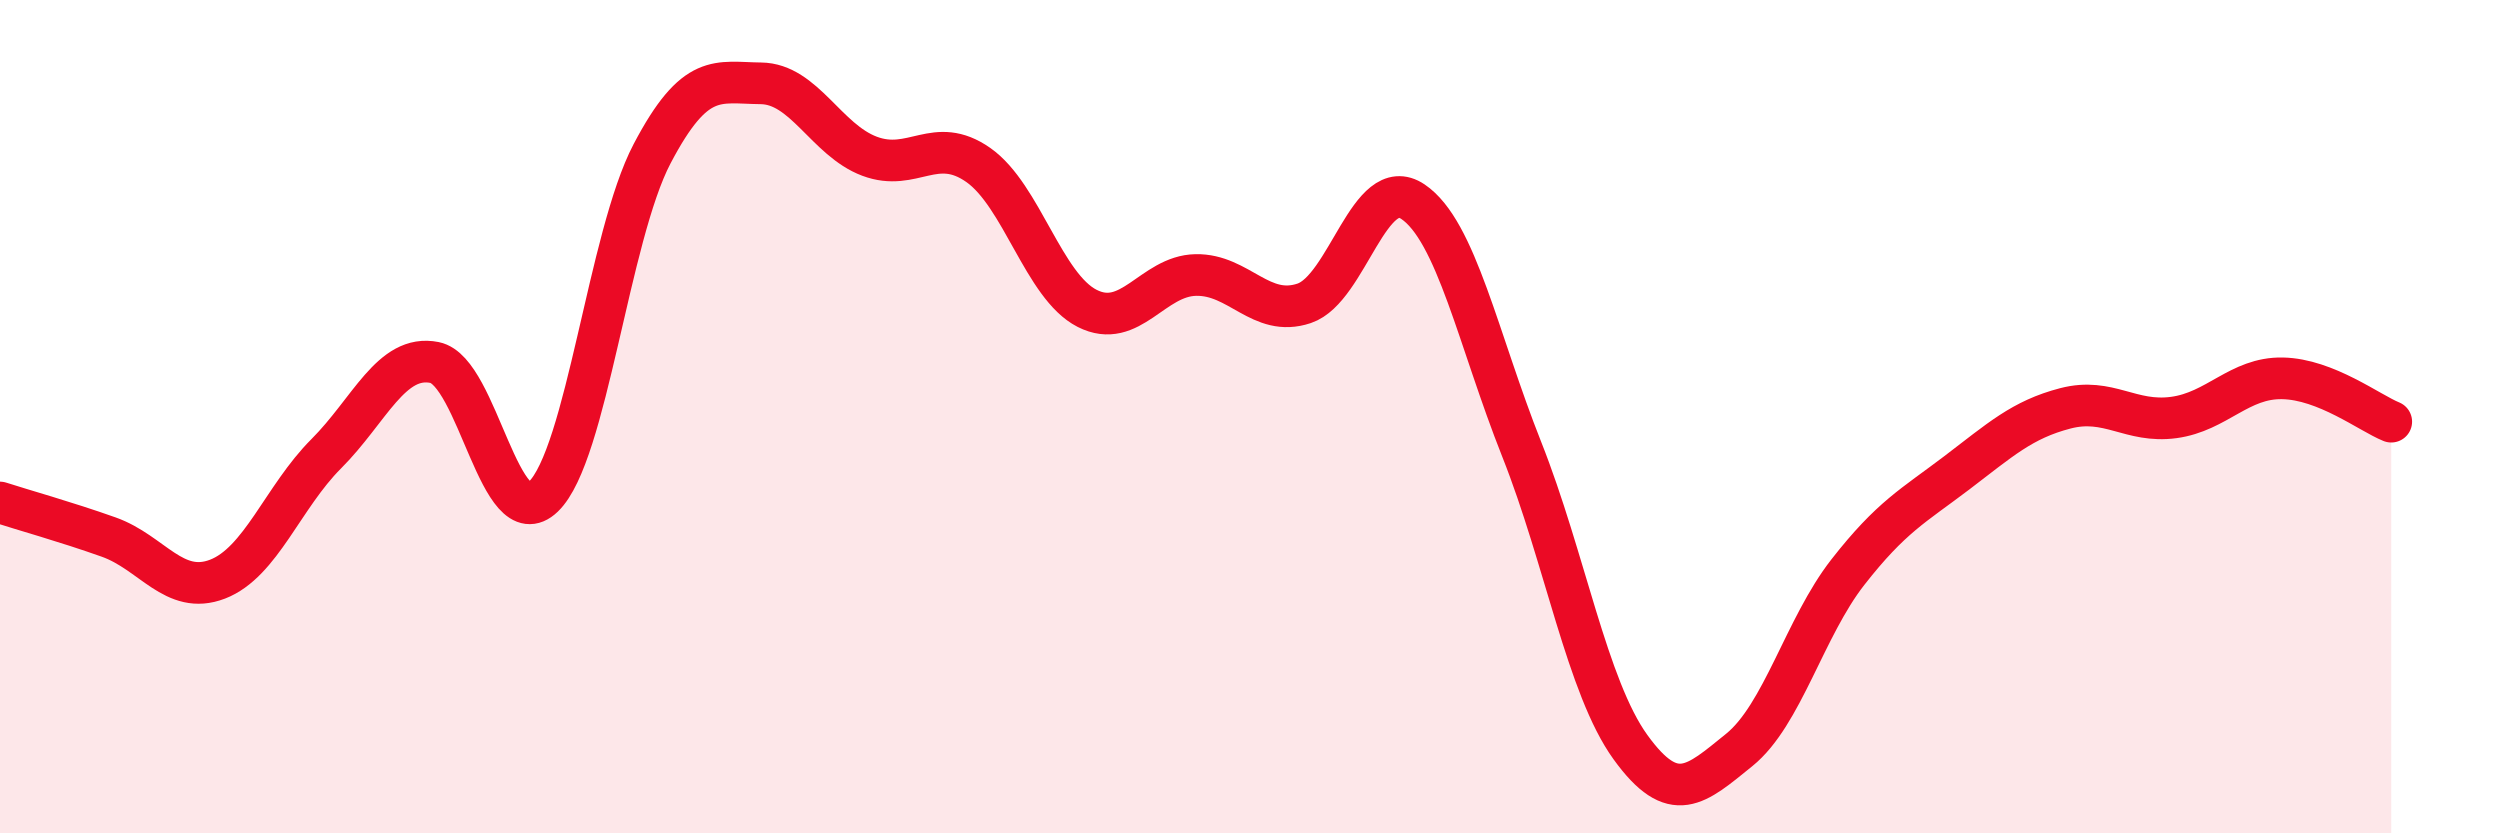
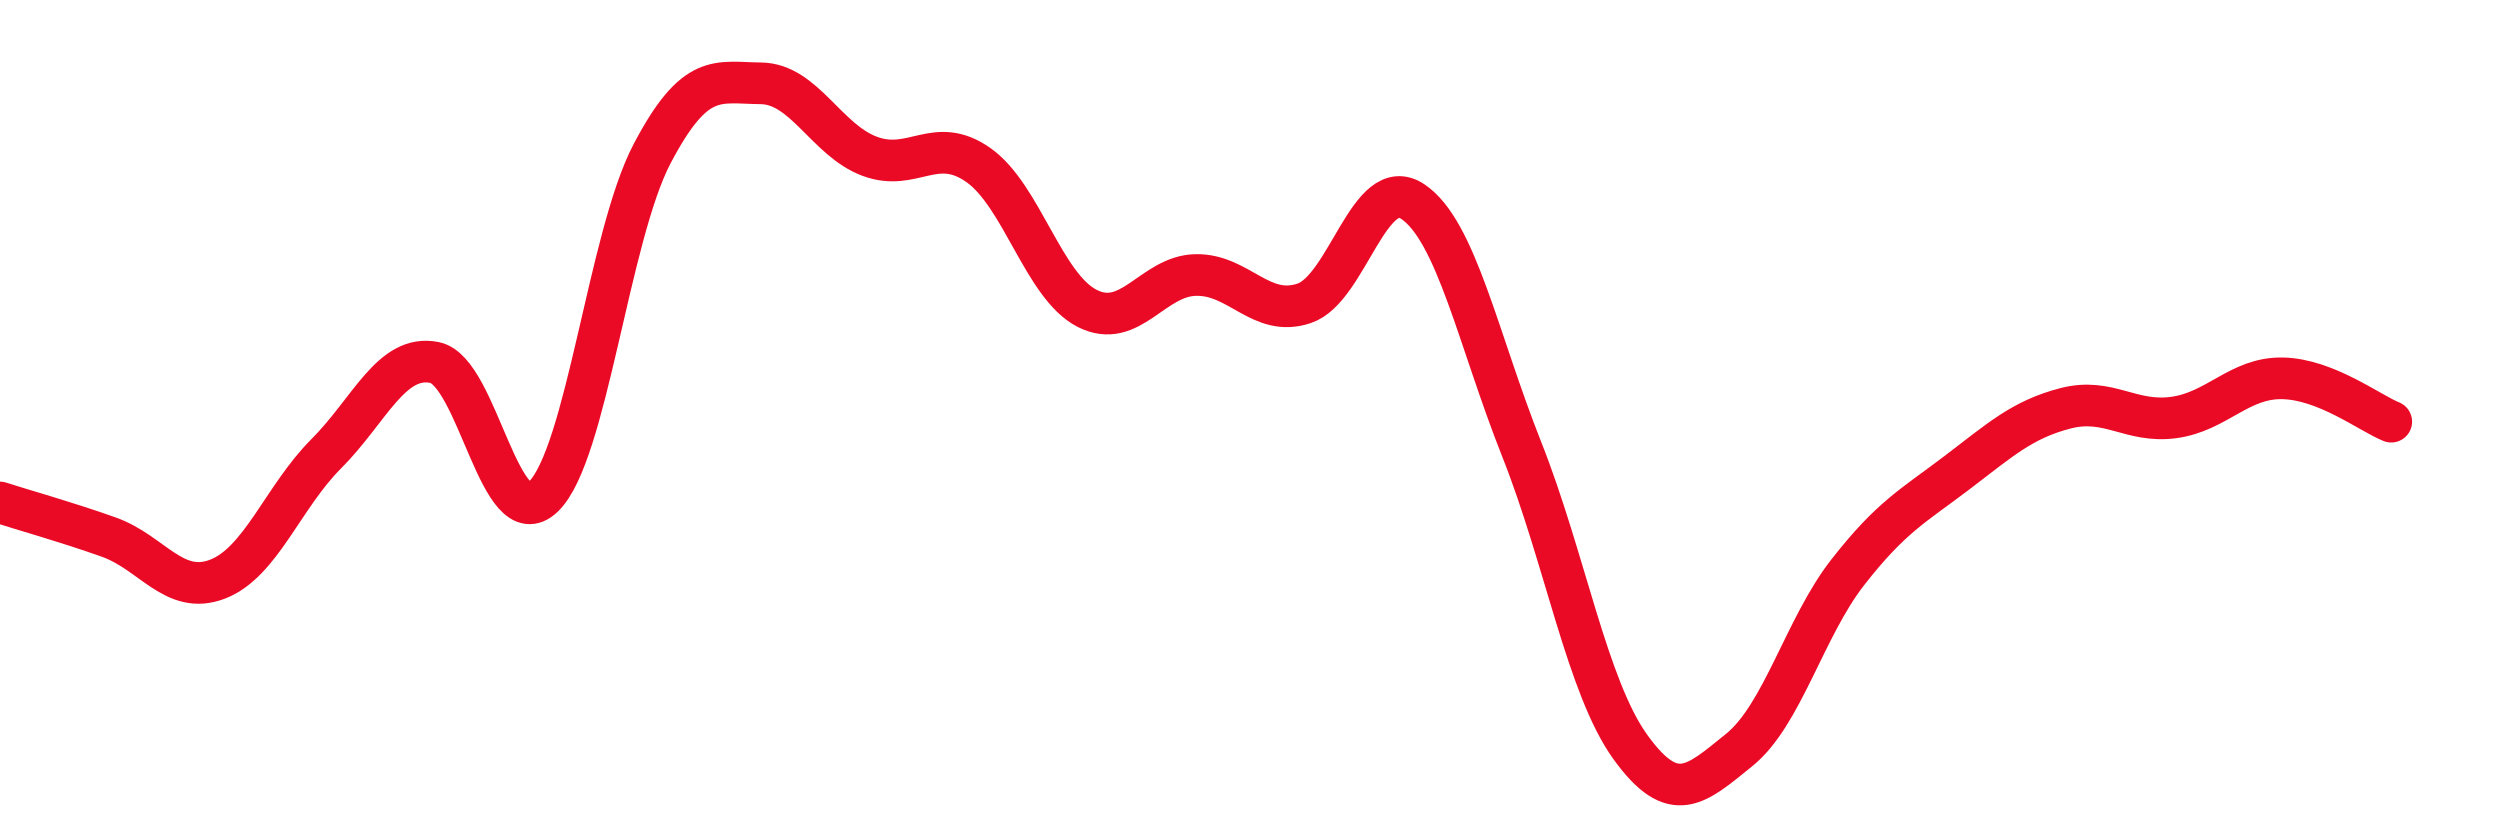
<svg xmlns="http://www.w3.org/2000/svg" width="60" height="20" viewBox="0 0 60 20">
-   <path d="M 0,12.06 C 0.52,12.23 1.57,12.52 2.61,12.89 C 3.65,13.26 4.18,14.3 5.22,13.9 C 6.26,13.5 6.79,11.93 7.83,10.89 C 8.87,9.85 9.39,8.49 10.43,8.7 C 11.47,8.91 12,12.92 13.04,11.92 C 14.08,10.92 14.61,5.67 15.65,3.69 C 16.69,1.71 17.22,1.99 18.26,2 C 19.3,2.01 19.83,3.36 20.87,3.75 C 21.91,4.14 22.44,3.23 23.48,3.96 C 24.52,4.69 25.05,6.87 26.09,7.4 C 27.13,7.93 27.66,6.62 28.7,6.6 C 29.74,6.58 30.26,7.63 31.3,7.28 C 32.34,6.93 32.87,4.14 33.91,4.84 C 34.95,5.54 35.48,8.16 36.52,10.78 C 37.56,13.4 38.09,16.49 39.13,17.93 C 40.17,19.37 40.7,18.84 41.74,18 C 42.78,17.16 43.31,15.06 44.35,13.73 C 45.39,12.4 45.92,12.14 46.96,11.35 C 48,10.56 48.53,10.07 49.57,9.8 C 50.61,9.53 51.13,10.16 52.17,10.02 C 53.21,9.88 53.74,9.06 54.78,9.08 C 55.82,9.1 56.87,9.91 57.39,10.12L57.39 20L0 20Z" fill="#EB0A25" opacity="0.1" stroke-linecap="round" stroke-linejoin="round" />
  <path d="M 0,12.06 C 0.52,12.23 1.57,12.52 2.61,12.89 C 3.65,13.26 4.18,14.3 5.22,13.9 C 6.26,13.5 6.79,11.93 7.83,10.89 C 8.87,9.85 9.39,8.49 10.43,8.7 C 11.47,8.91 12,12.92 13.04,11.92 C 14.08,10.92 14.61,5.67 15.65,3.69 C 16.69,1.71 17.22,1.99 18.26,2 C 19.3,2.01 19.83,3.36 20.87,3.75 C 21.91,4.14 22.44,3.23 23.48,3.96 C 24.52,4.69 25.05,6.87 26.09,7.4 C 27.13,7.93 27.66,6.62 28.7,6.6 C 29.74,6.58 30.26,7.63 31.3,7.28 C 32.34,6.93 32.87,4.14 33.91,4.84 C 34.95,5.54 35.48,8.16 36.52,10.78 C 37.56,13.4 38.09,16.49 39.13,17.93 C 40.17,19.37 40.7,18.84 41.74,18 C 42.78,17.16 43.31,15.06 44.35,13.73 C 45.39,12.4 45.92,12.14 46.96,11.35 C 48,10.56 48.53,10.07 49.57,9.8 C 50.61,9.53 51.13,10.16 52.17,10.02 C 53.21,9.88 53.74,9.06 54.78,9.08 C 55.82,9.1 56.87,9.91 57.39,10.12" stroke="#EB0A25" stroke-width="1" fill="none" stroke-linecap="round" stroke-linejoin="round" />
</svg>